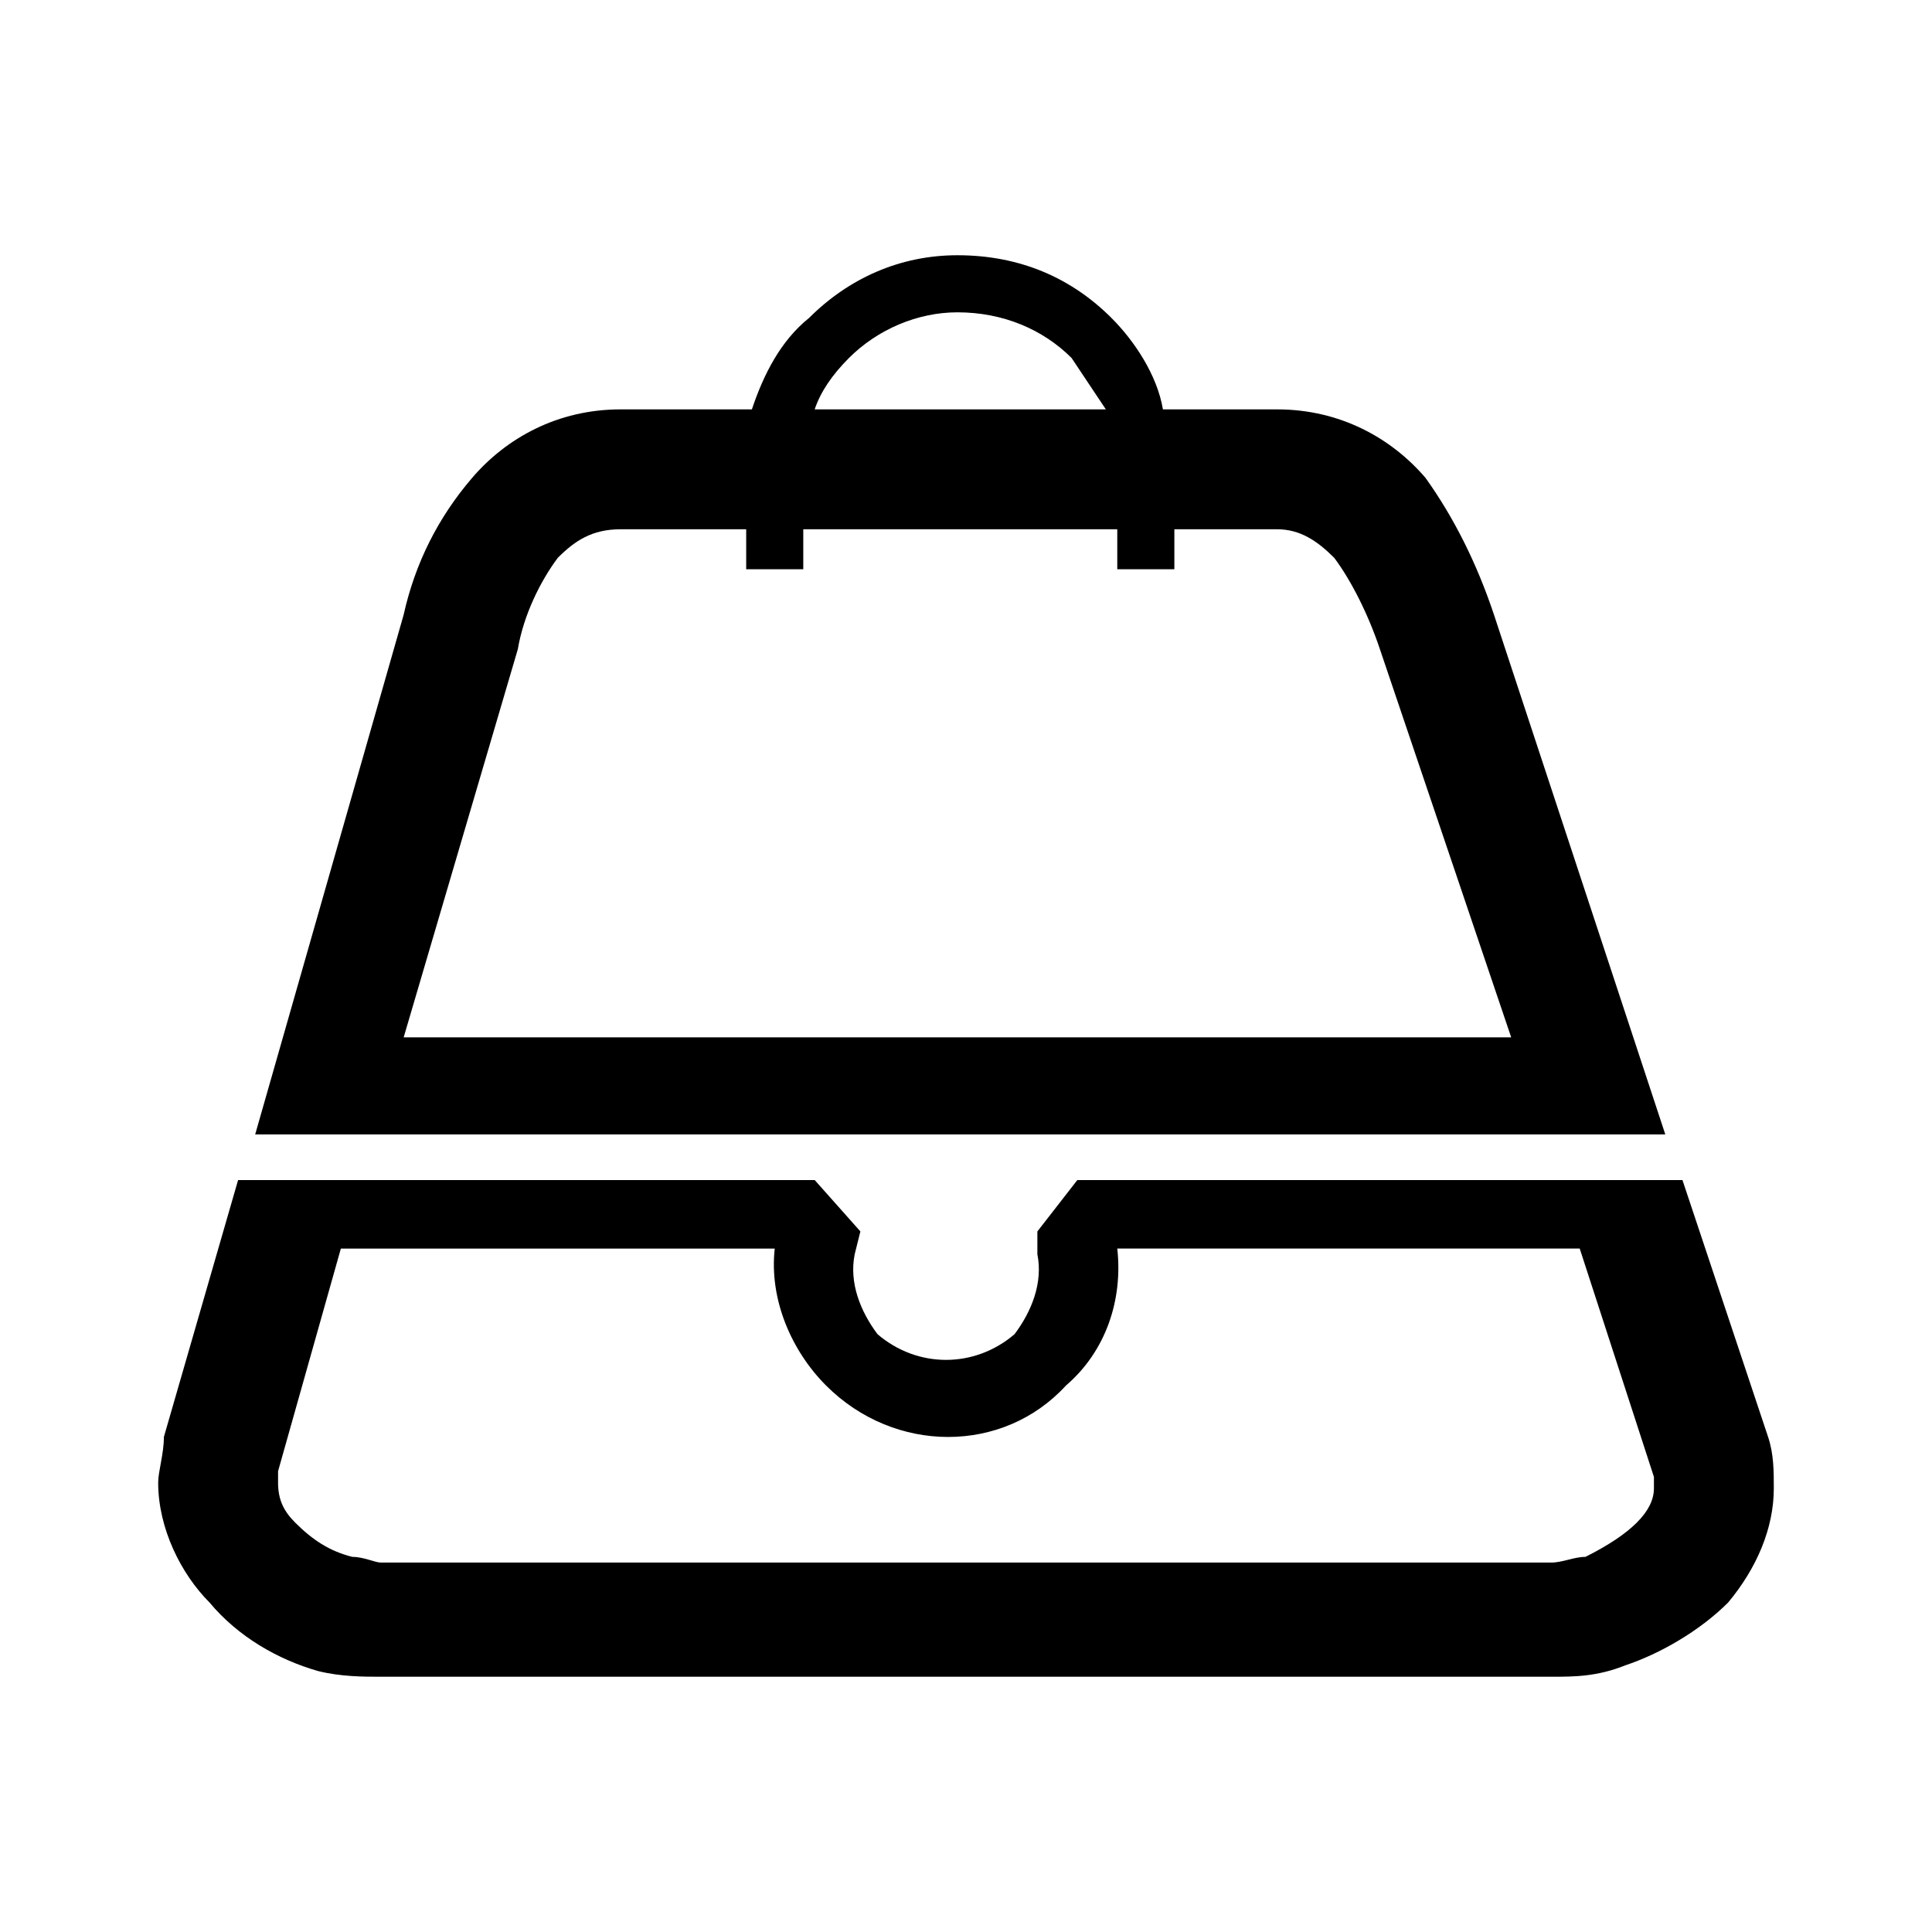
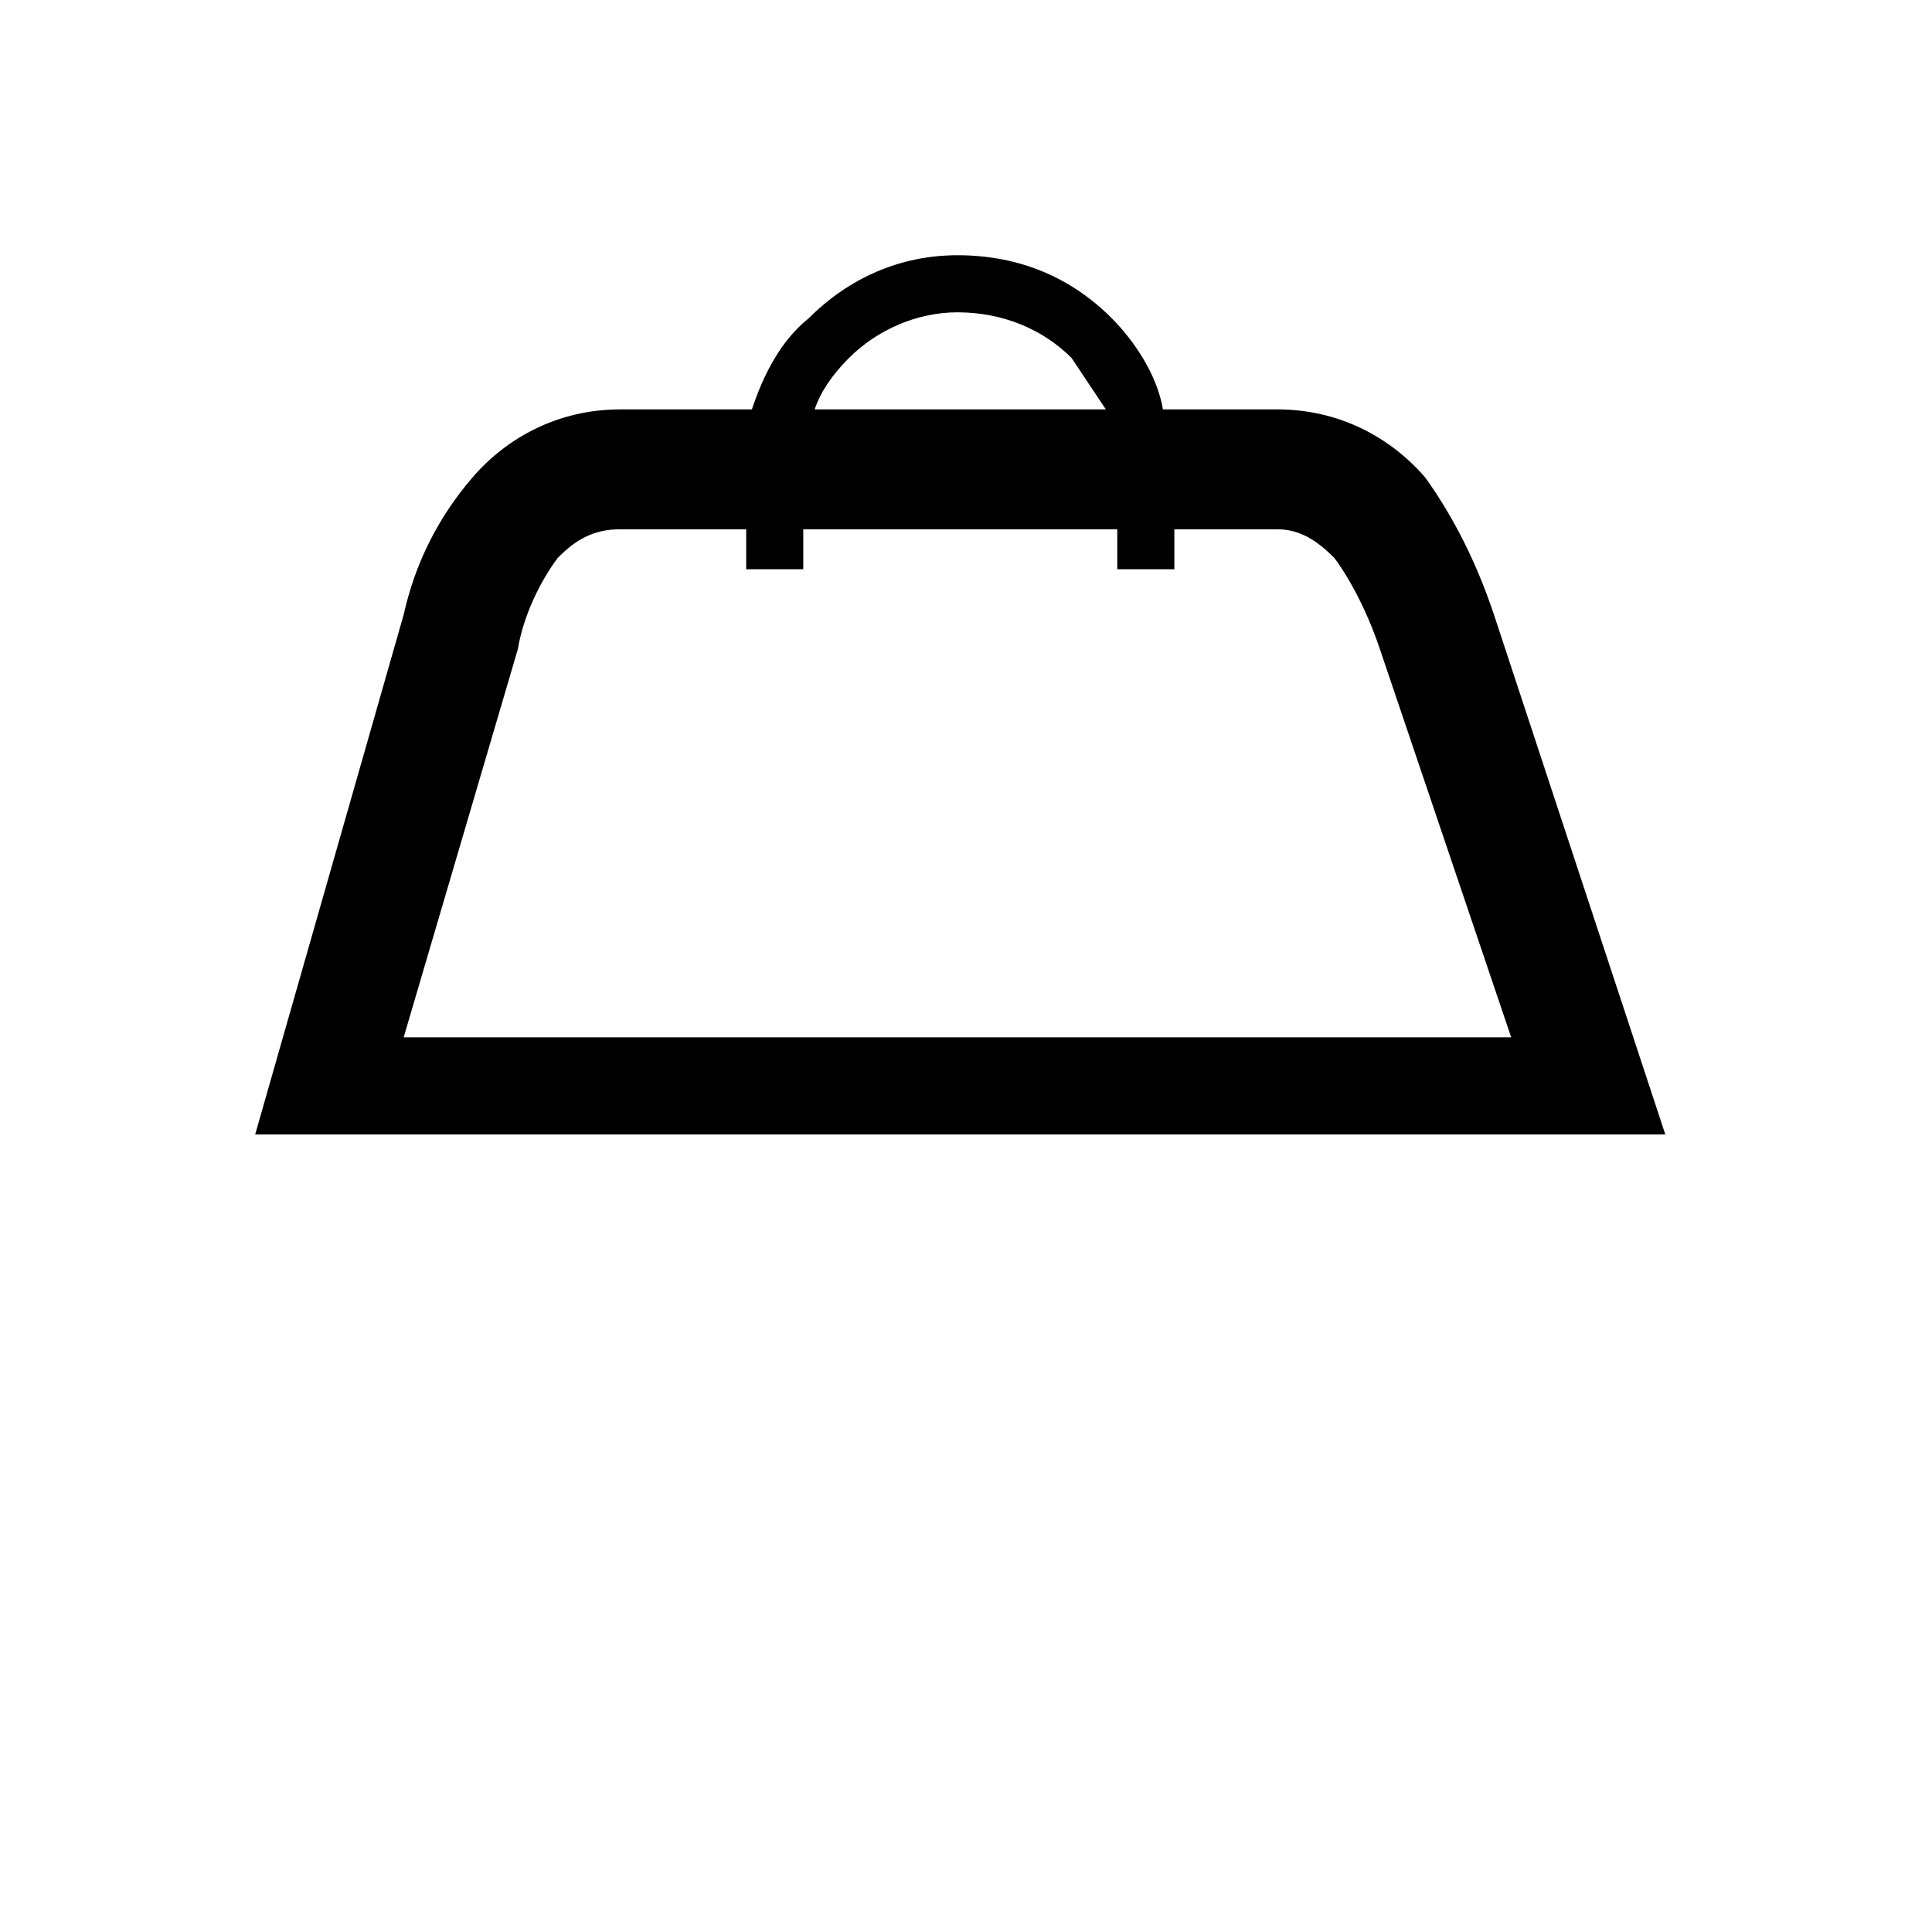
<svg xmlns="http://www.w3.org/2000/svg" fill="#000000" width="800px" height="800px" version="1.1" viewBox="144 144 512 512">
  <g>
-     <path d="m589.87 456.73 22.695 68.082c1.512 4.539 1.512 9.078 1.512 13.617 0 10.59-4.539 21.18-12.105 30.258-7.566 7.566-18.156 13.617-27.234 16.641-7.566 3.027-13.617 3.027-19.668 3.027h-310.15c-4.539 0-10.59 0-16.641-1.512-10.59-3.027-21.18-9.078-28.746-18.156-7.566-7.566-13.617-19.668-13.617-31.773 0-3.027 1.512-7.566 1.512-12.105l19.668-68.082h152.81l12.105 13.617-1.512 6.051c-1.512 7.566 1.512 15.129 6.051 21.18 10.59 9.078 25.719 9.078 36.312 0 4.539-6.051 7.566-13.617 6.051-21.18v-6.051l10.59-13.617h160.37zm-240.56 18.156h-114.98l-16.641 59.004v3.027c0 4.539 1.512 7.566 4.539 10.59 4.539 4.539 9.078 7.566 15.129 9.078 3.027 0 6.051 1.512 7.566 1.512h310.15c3.027 0 6.051-1.512 9.078-1.512 6.051-3.027 10.59-6.051 13.617-9.078 3.027-3.027 4.539-6.051 4.539-9.078v-3.027l-19.668-60.52h-122.55c1.512 13.617-3.027 27.234-13.617 36.312-16.641 18.156-45.387 18.156-63.543 0-9.078-9.078-15.129-22.695-13.617-36.312z" />
    <path d="m308.46 252.49h34.797c3.027-9.078 7.566-18.156 15.129-24.207 10.59-10.59 24.207-16.641 39.336-16.641 16.641 0 30.258 6.051 40.848 16.641 6.051 6.051 12.105 15.129 13.617 24.207h30.258c16.641 0 30.258 7.566 39.336 18.156 7.566 10.59 13.617 22.695 18.156 36.312l45.387 137.68h-373.7l39.336-137.68c3.027-13.617 9.078-25.719 18.156-36.312 9.078-10.59 22.695-18.156 39.336-18.156zm51.441 0h77.16c-3.027-4.539-6.051-9.078-9.078-13.617-7.566-7.566-18.156-12.105-30.258-12.105-10.59 0-21.18 4.539-28.746 12.105-4.539 4.539-7.566 9.078-9.078 13.617zm95.316 31.773v10.59h-15.129v-10.59h-83.211v10.59h-15.129v-10.59h-33.285c-7.566 0-12.105 3.027-16.641 7.566-4.539 6.051-9.078 15.129-10.59 24.207l-30.258 102.88h293.51l-34.797-102.88c-3.027-9.078-7.566-18.156-12.105-24.207-4.539-4.539-9.078-7.566-15.129-7.566z" />
  </g>
</svg>